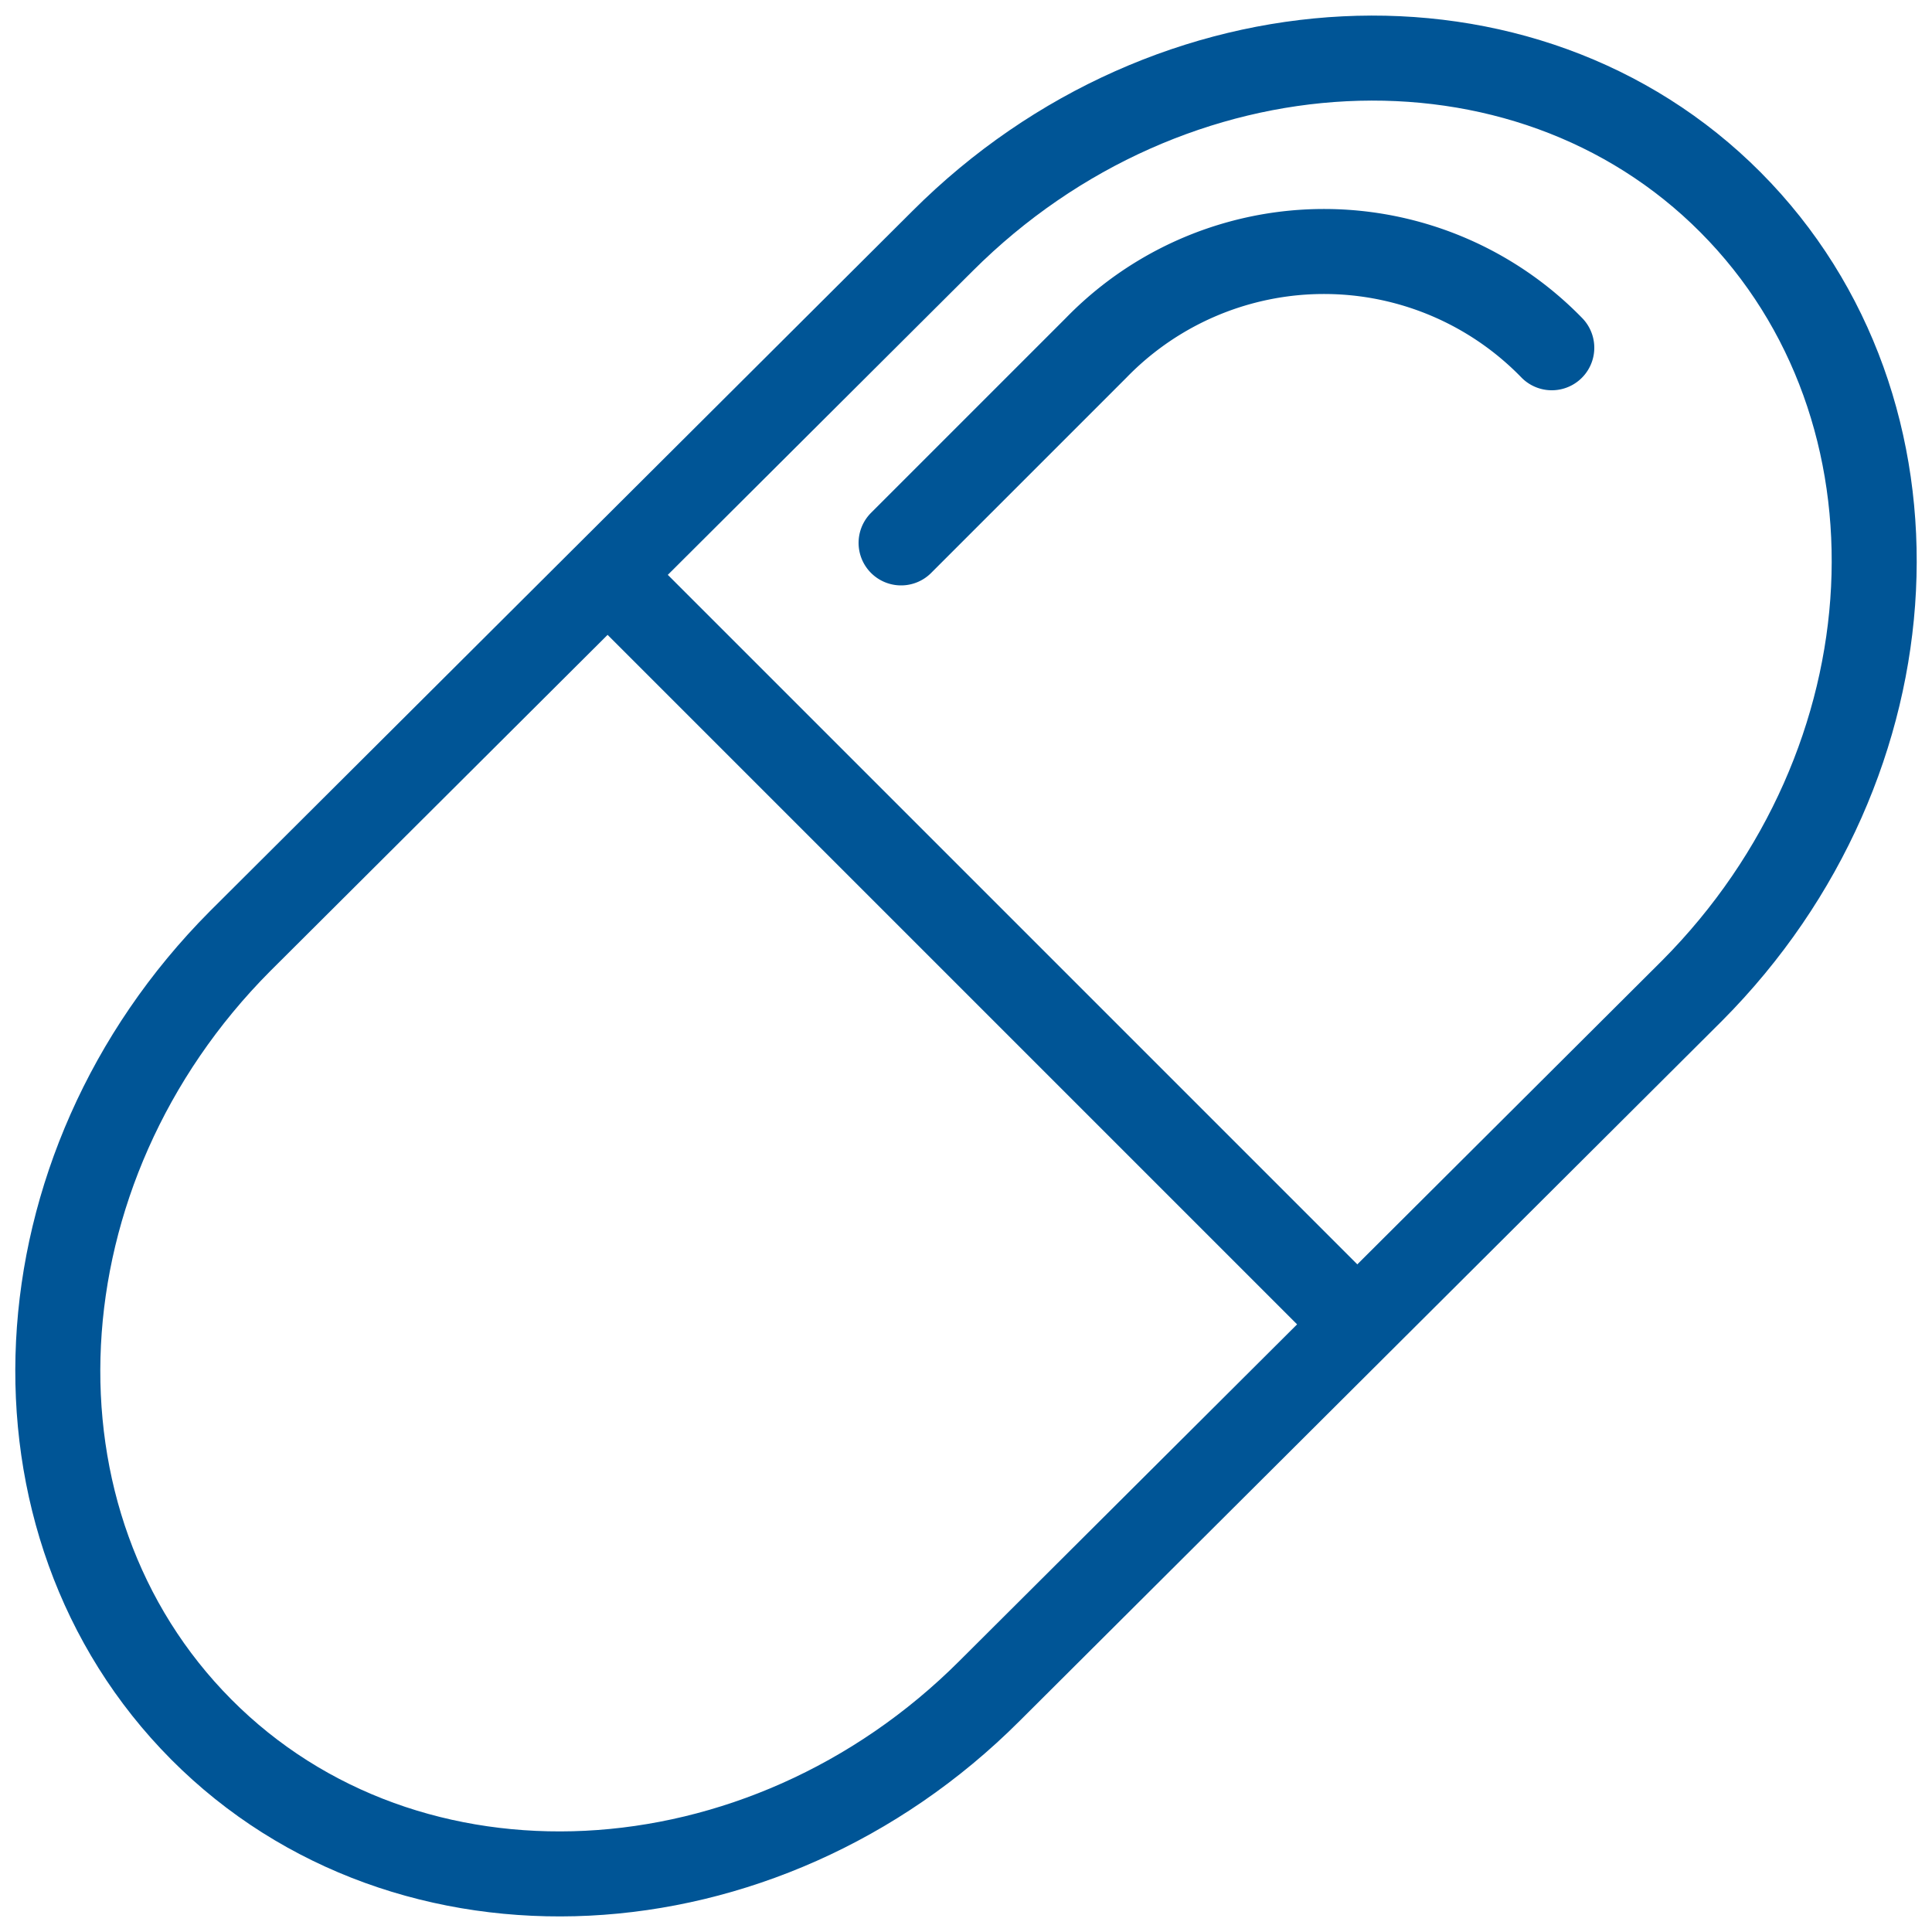
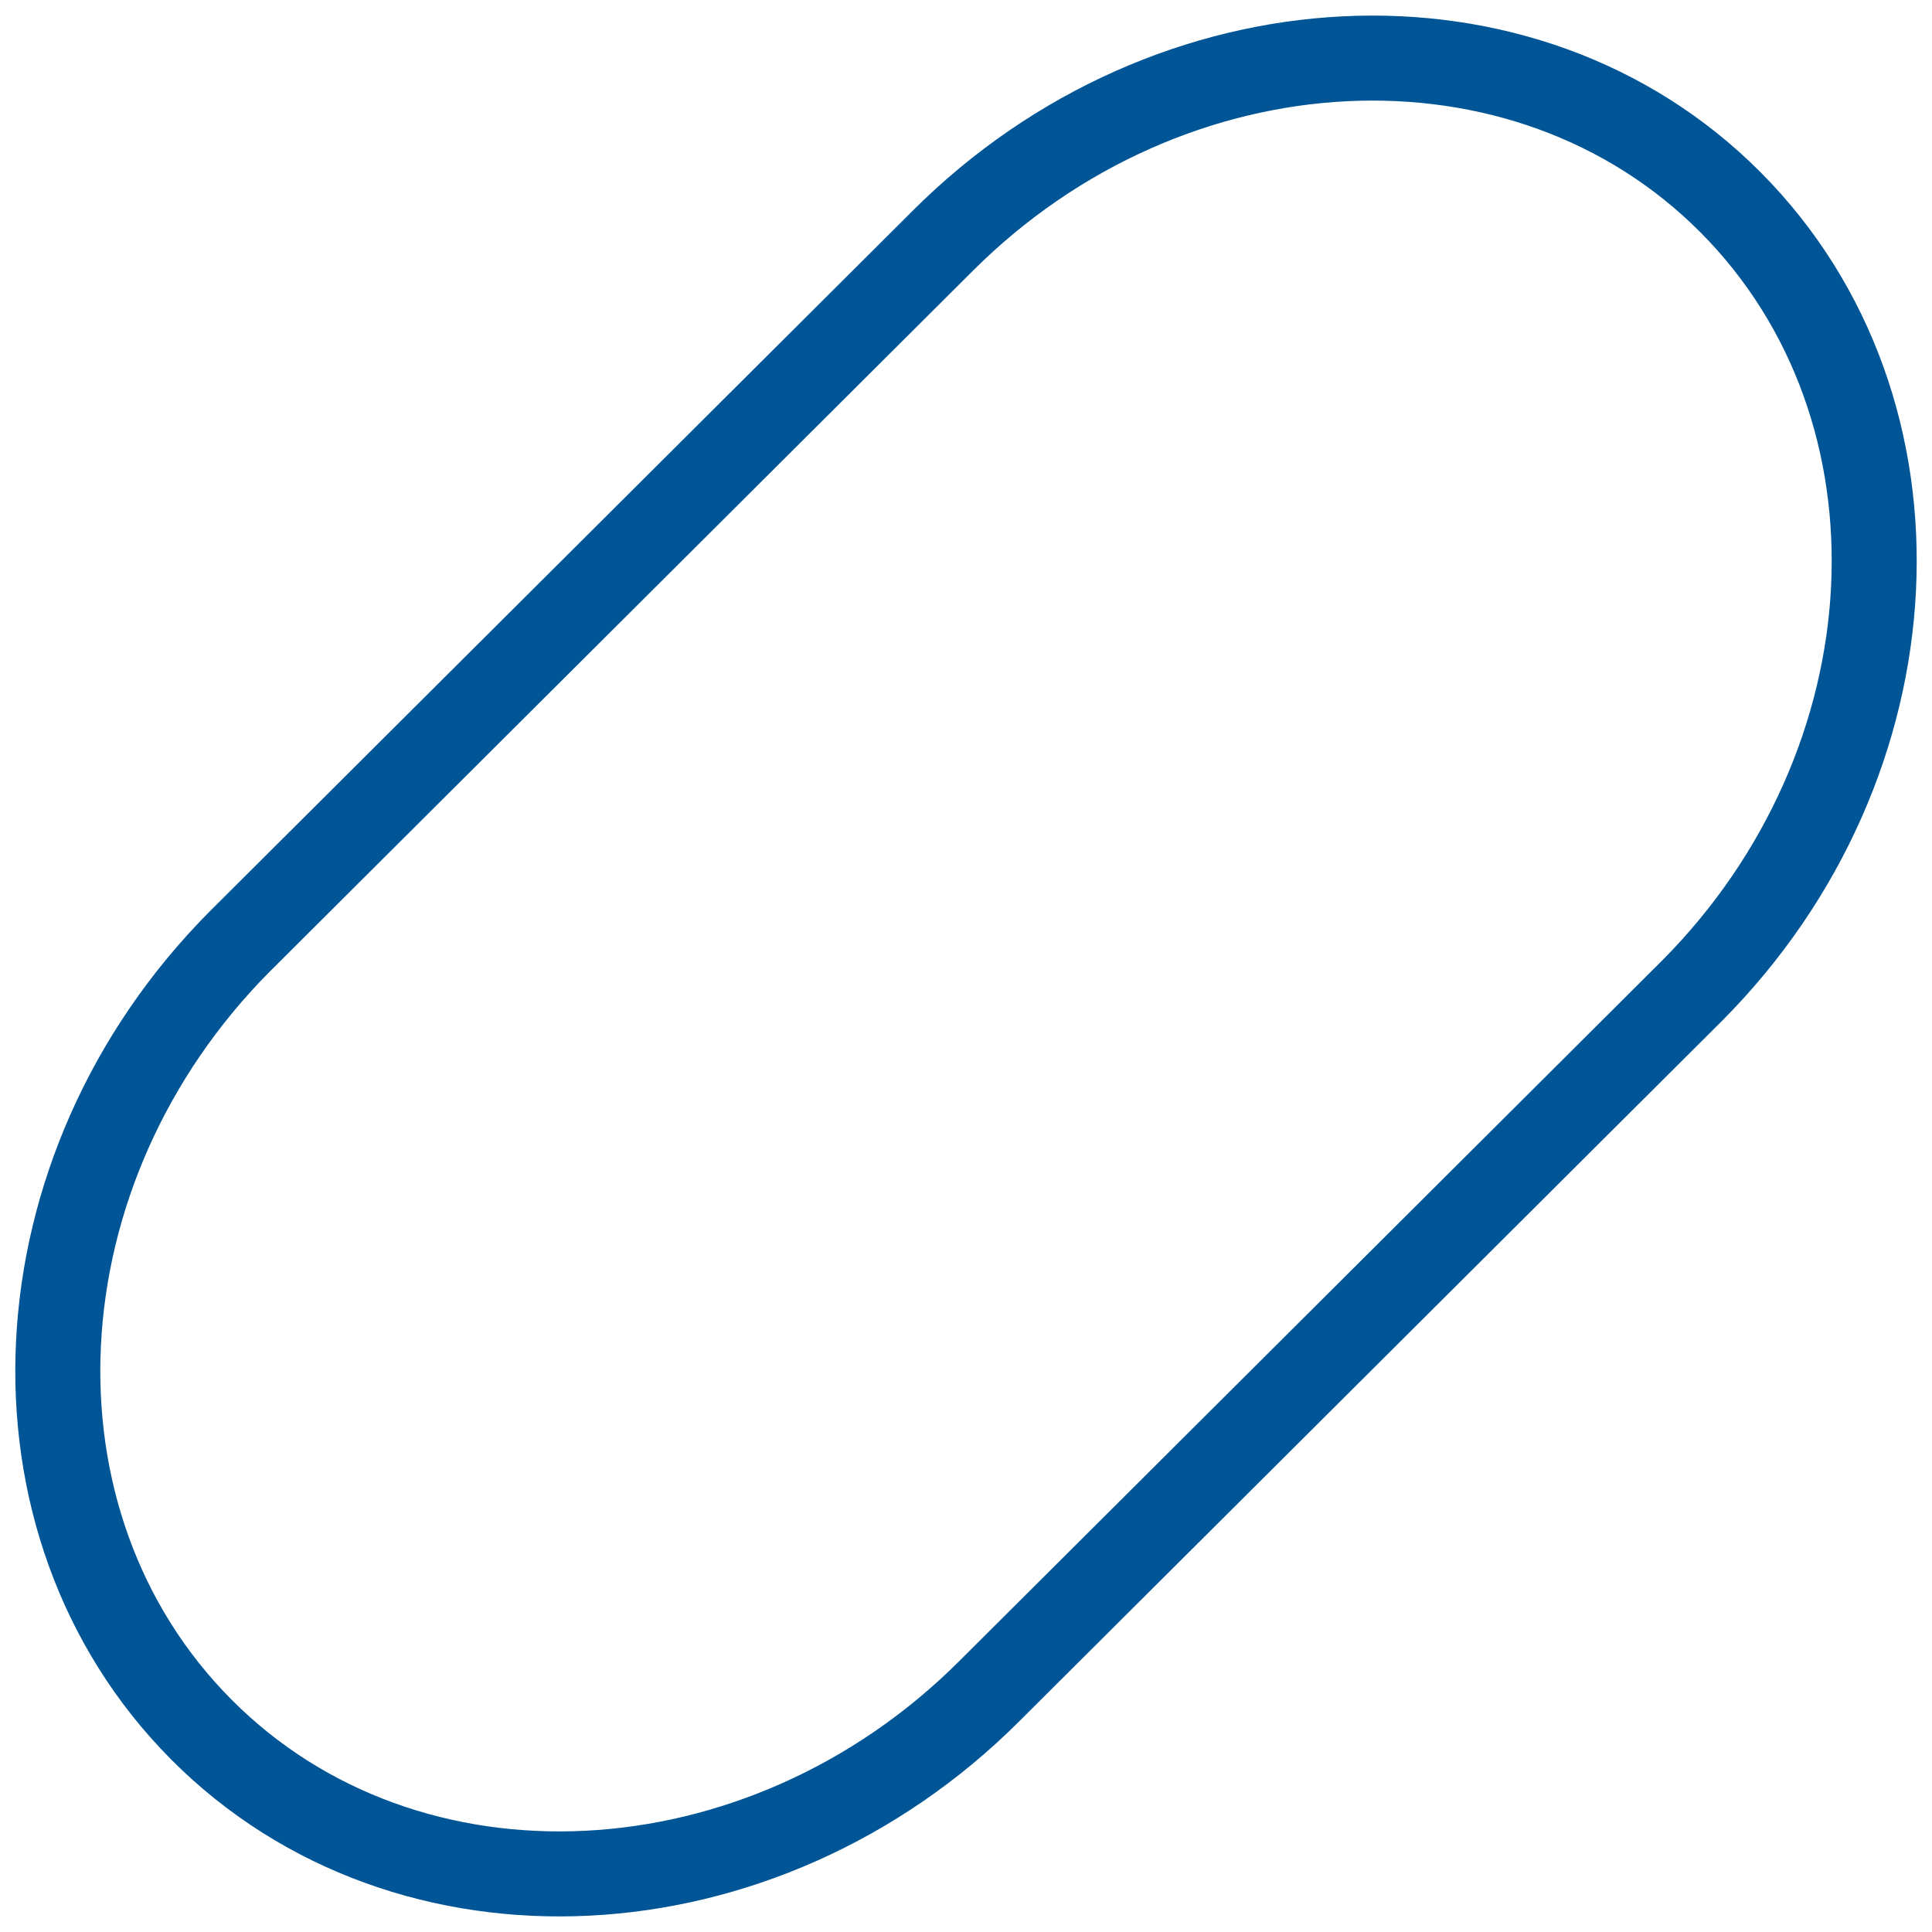
<svg xmlns="http://www.w3.org/2000/svg" id="Layer_1" data-name="Layer 1" viewBox="0 0 50 50">
  <defs>
    <style>.cls-1{fill:none;stroke:#005596;stroke-linecap:round;stroke-linejoin:round;stroke-width:2.2px;}</style>
  </defs>
  <path class="cls-1" d="M25.61,43.76c-5.89,5.89-15.07,6.36-20.4,1s-4.86-14.51,1-20.4L24.39,6.24c5.89-5.89,15.07-6.36,20.4-1s4.86,14.51-1,20.4Z" />
-   <line class="cls-1" x1="15.74" y1="14.89" x2="35.11" y2="34.26" />
-   <path class="cls-1" d="M23.32,14.05,28.37,9A8.22,8.22,0,0,1,40.16,9" />
</svg>